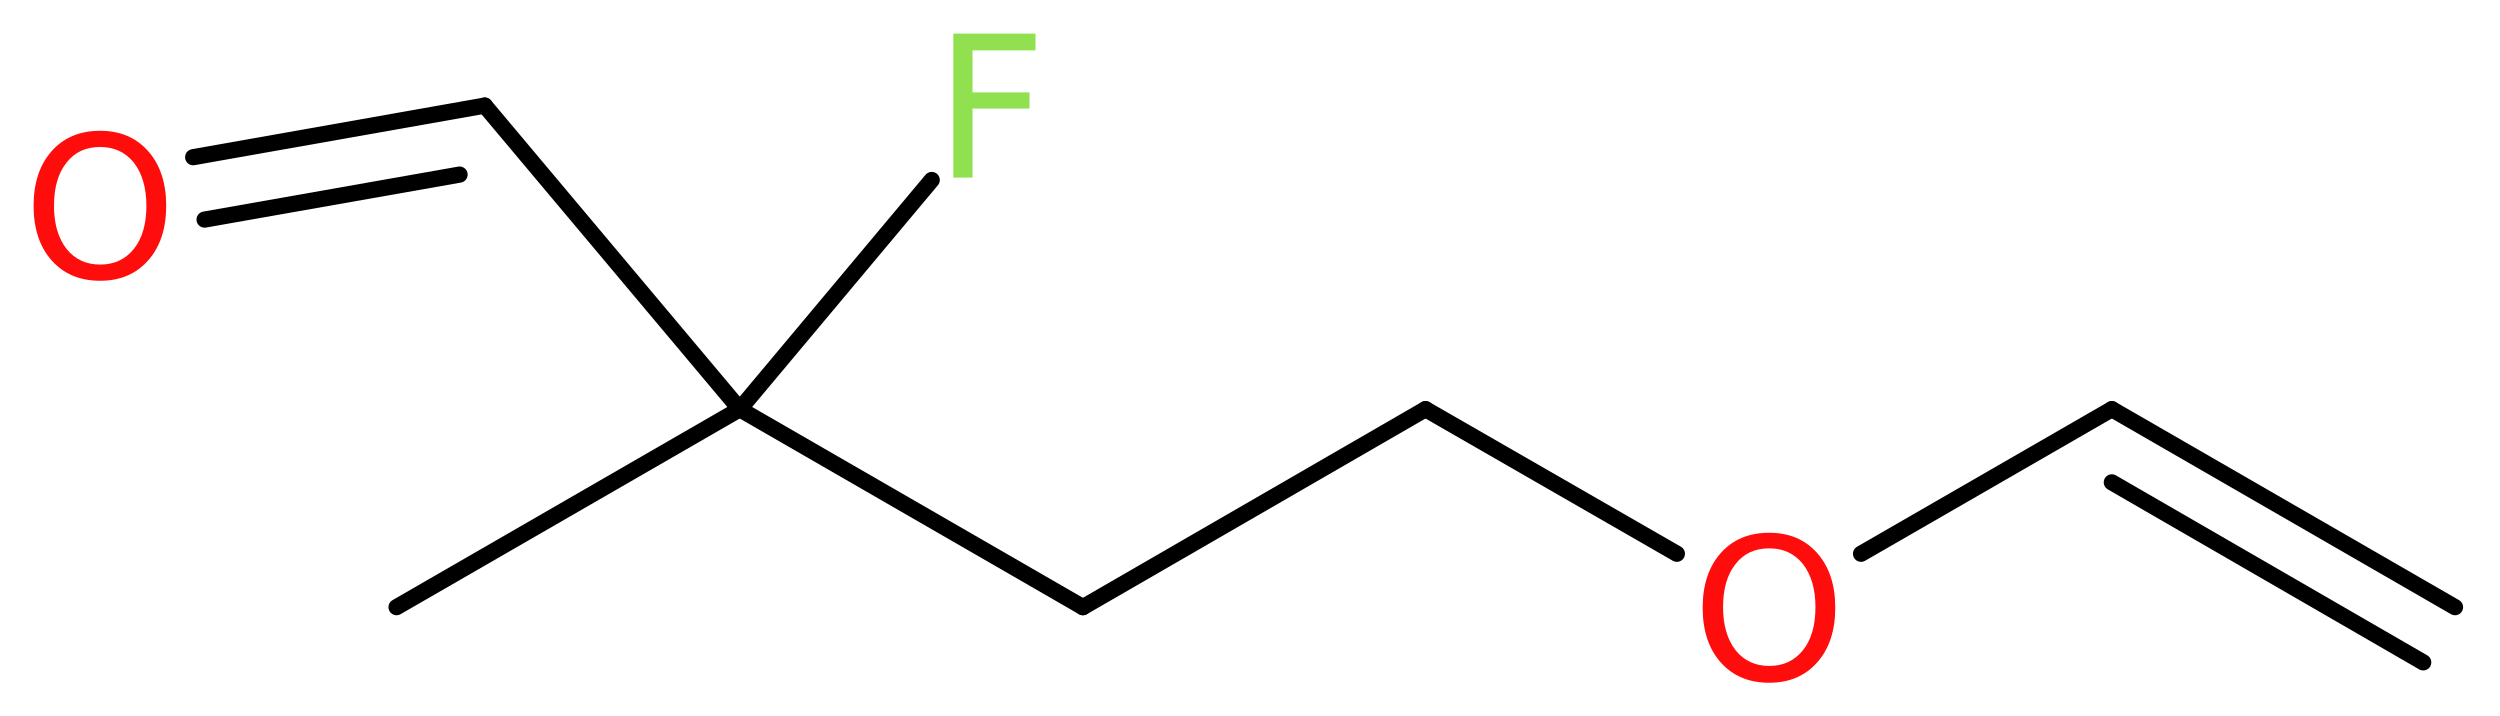
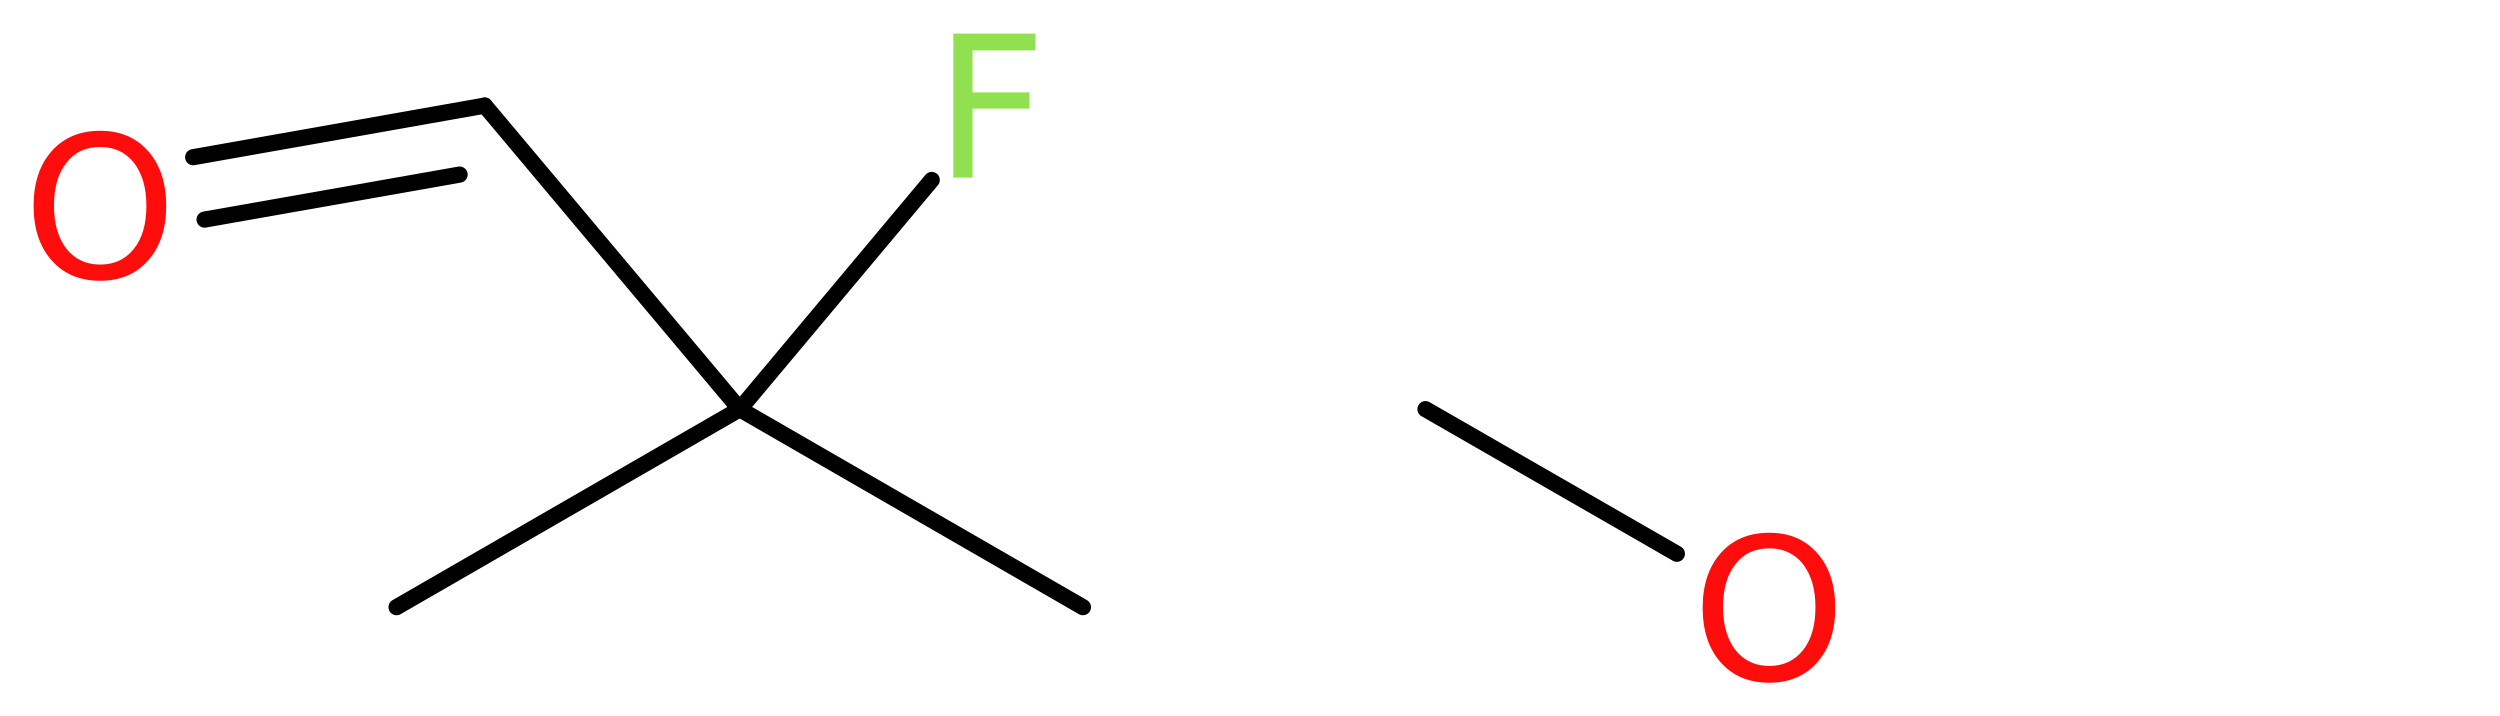
<svg xmlns="http://www.w3.org/2000/svg" version="1.2" width="41.67mm" height="11.93mm" viewBox="0 0 41.67 11.93">
  <desc>Generated by the Chemistry Development Kit (http://github.com/cdk)</desc>
  <g stroke-linecap="round" stroke-linejoin="round" stroke="#000000" stroke-width=".27" fill="#FF0D0D">
-     <rect x=".0" y=".0" width="42.0" height="12.0" fill="#FFFFFF" stroke="none" />
    <g id="mol1" class="mol">
      <g id="mol1bnd1" class="bond">
-         <line x1="35.2" y1="6.82" x2="40.92" y2="10.12" />
-         <line x1="35.2" y1="8.04" x2="40.39" y2="11.04" />
-       </g>
-       <line id="mol1bnd2" class="bond" x1="35.2" y1="6.82" x2="31.02" y2="9.23" />
+         </g>
      <line id="mol1bnd3" class="bond" x1="27.95" y1="9.23" x2="23.76" y2="6.82" />
-       <line id="mol1bnd4" class="bond" x1="23.76" y1="6.82" x2="18.05" y2="10.12" />
      <line id="mol1bnd5" class="bond" x1="18.05" y1="10.12" x2="12.33" y2="6.82" />
      <line id="mol1bnd6" class="bond" x1="12.33" y1="6.82" x2="6.61" y2="10.12" />
      <line id="mol1bnd7" class="bond" x1="12.33" y1="6.82" x2="15.53" y2="3.0" />
      <line id="mol1bnd8" class="bond" x1="12.33" y1="6.82" x2="8.08" y2="1.76" />
      <g id="mol1bnd9" class="bond">
        <line x1="8.08" y1="1.76" x2="3.22" y2="2.62" />
        <line x1="7.66" y1="2.91" x2="3.41" y2="3.66" />
      </g>
      <path id="mol1atm3" class="atom" d="M29.49 9.14q-.36 .0 -.56 .26q-.21 .26 -.21 .72q.0 .45 .21 .72q.21 .26 .56 .26q.35 .0 .56 -.26q.21 -.26 .21 -.72q.0 -.45 -.21 -.72q-.21 -.26 -.56 -.26zM29.49 8.88q.5 .0 .8 .34q.3 .34 .3 .91q.0 .57 -.3 .91q-.3 .34 -.8 .34q-.51 .0 -.81 -.34q-.3 -.34 -.3 -.91q.0 -.57 .3 -.91q.3 -.34 .81 -.34z" stroke="none" />
      <path id="mol1atm8" class="atom" d="M15.88 .56h1.38v.28h-1.05v.7h.95v.27h-.95v1.15h-.32v-2.4z" stroke="none" fill="#90E050" />
      <path id="mol1atm10" class="atom" d="M1.67 2.45q-.36 .0 -.56 .26q-.21 .26 -.21 .72q.0 .45 .21 .72q.21 .26 .56 .26q.35 .0 .56 -.26q.21 -.26 .21 -.72q.0 -.45 -.21 -.72q-.21 -.26 -.56 -.26zM1.67 2.18q.5 .0 .8 .34q.3 .34 .3 .91q.0 .57 -.3 .91q-.3 .34 -.8 .34q-.51 .0 -.81 -.34q-.3 -.34 -.3 -.91q.0 -.57 .3 -.91q.3 -.34 .81 -.34z" stroke="none" />
    </g>
  </g>
</svg>